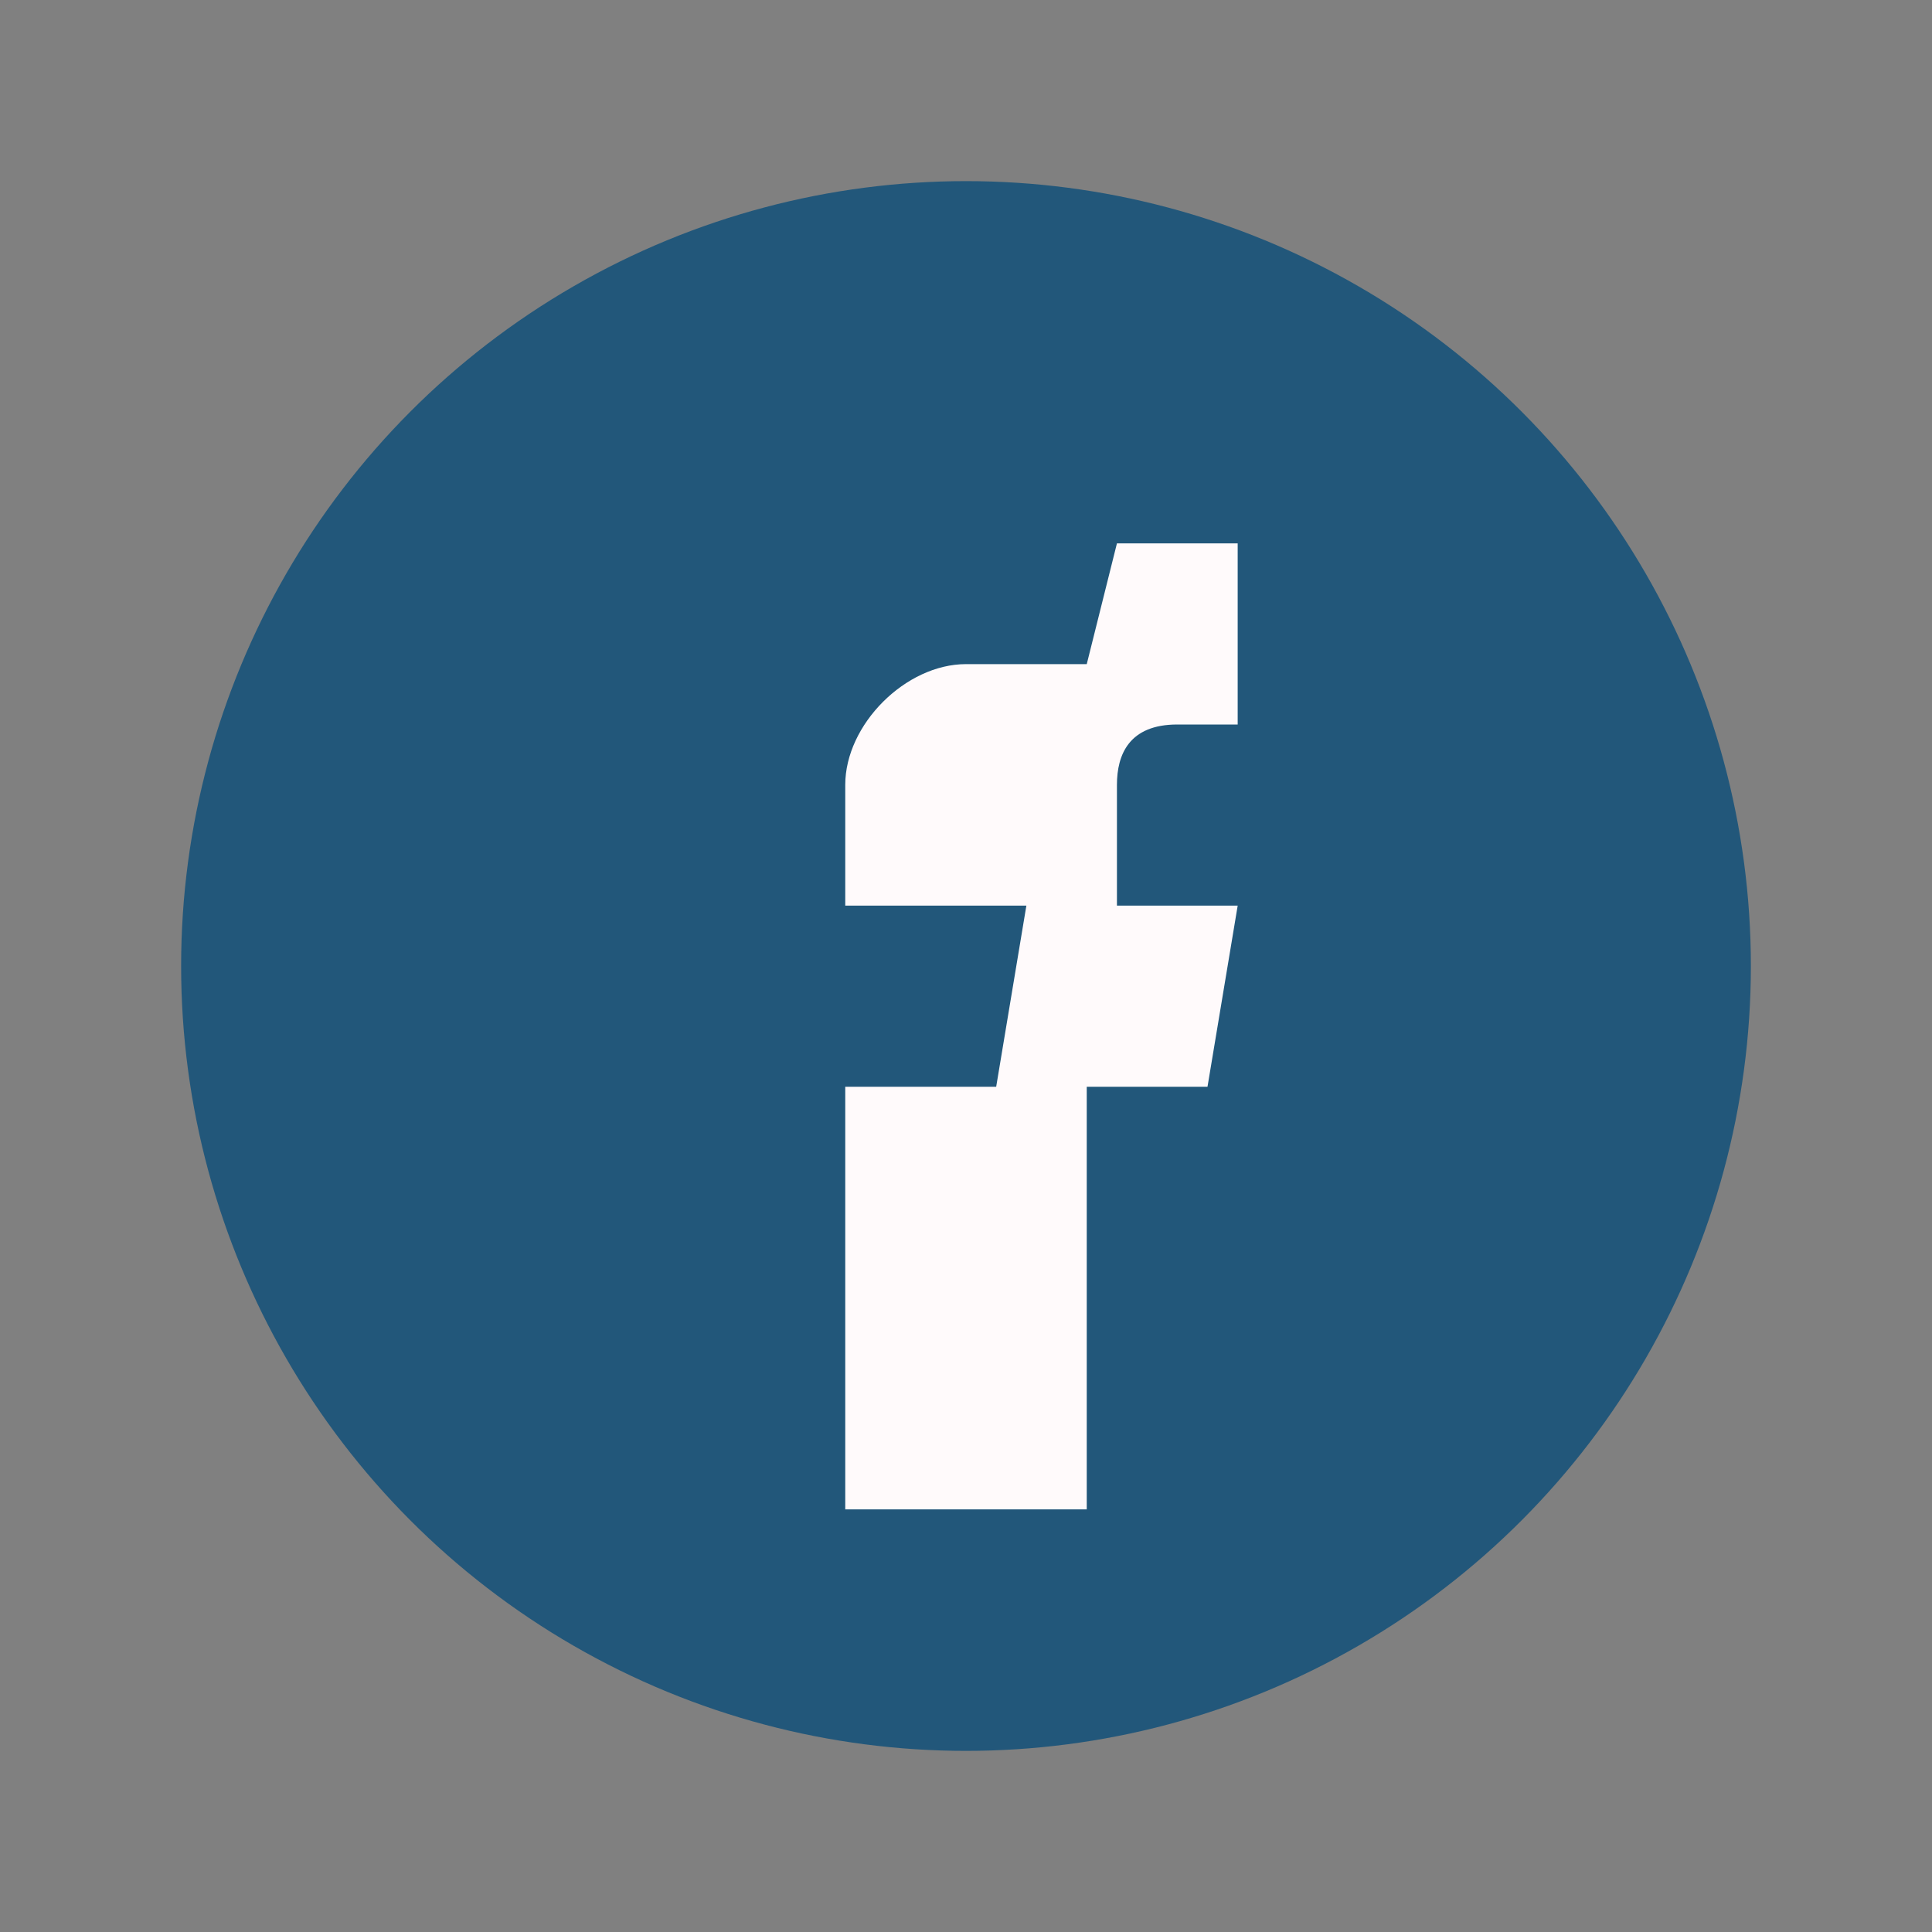
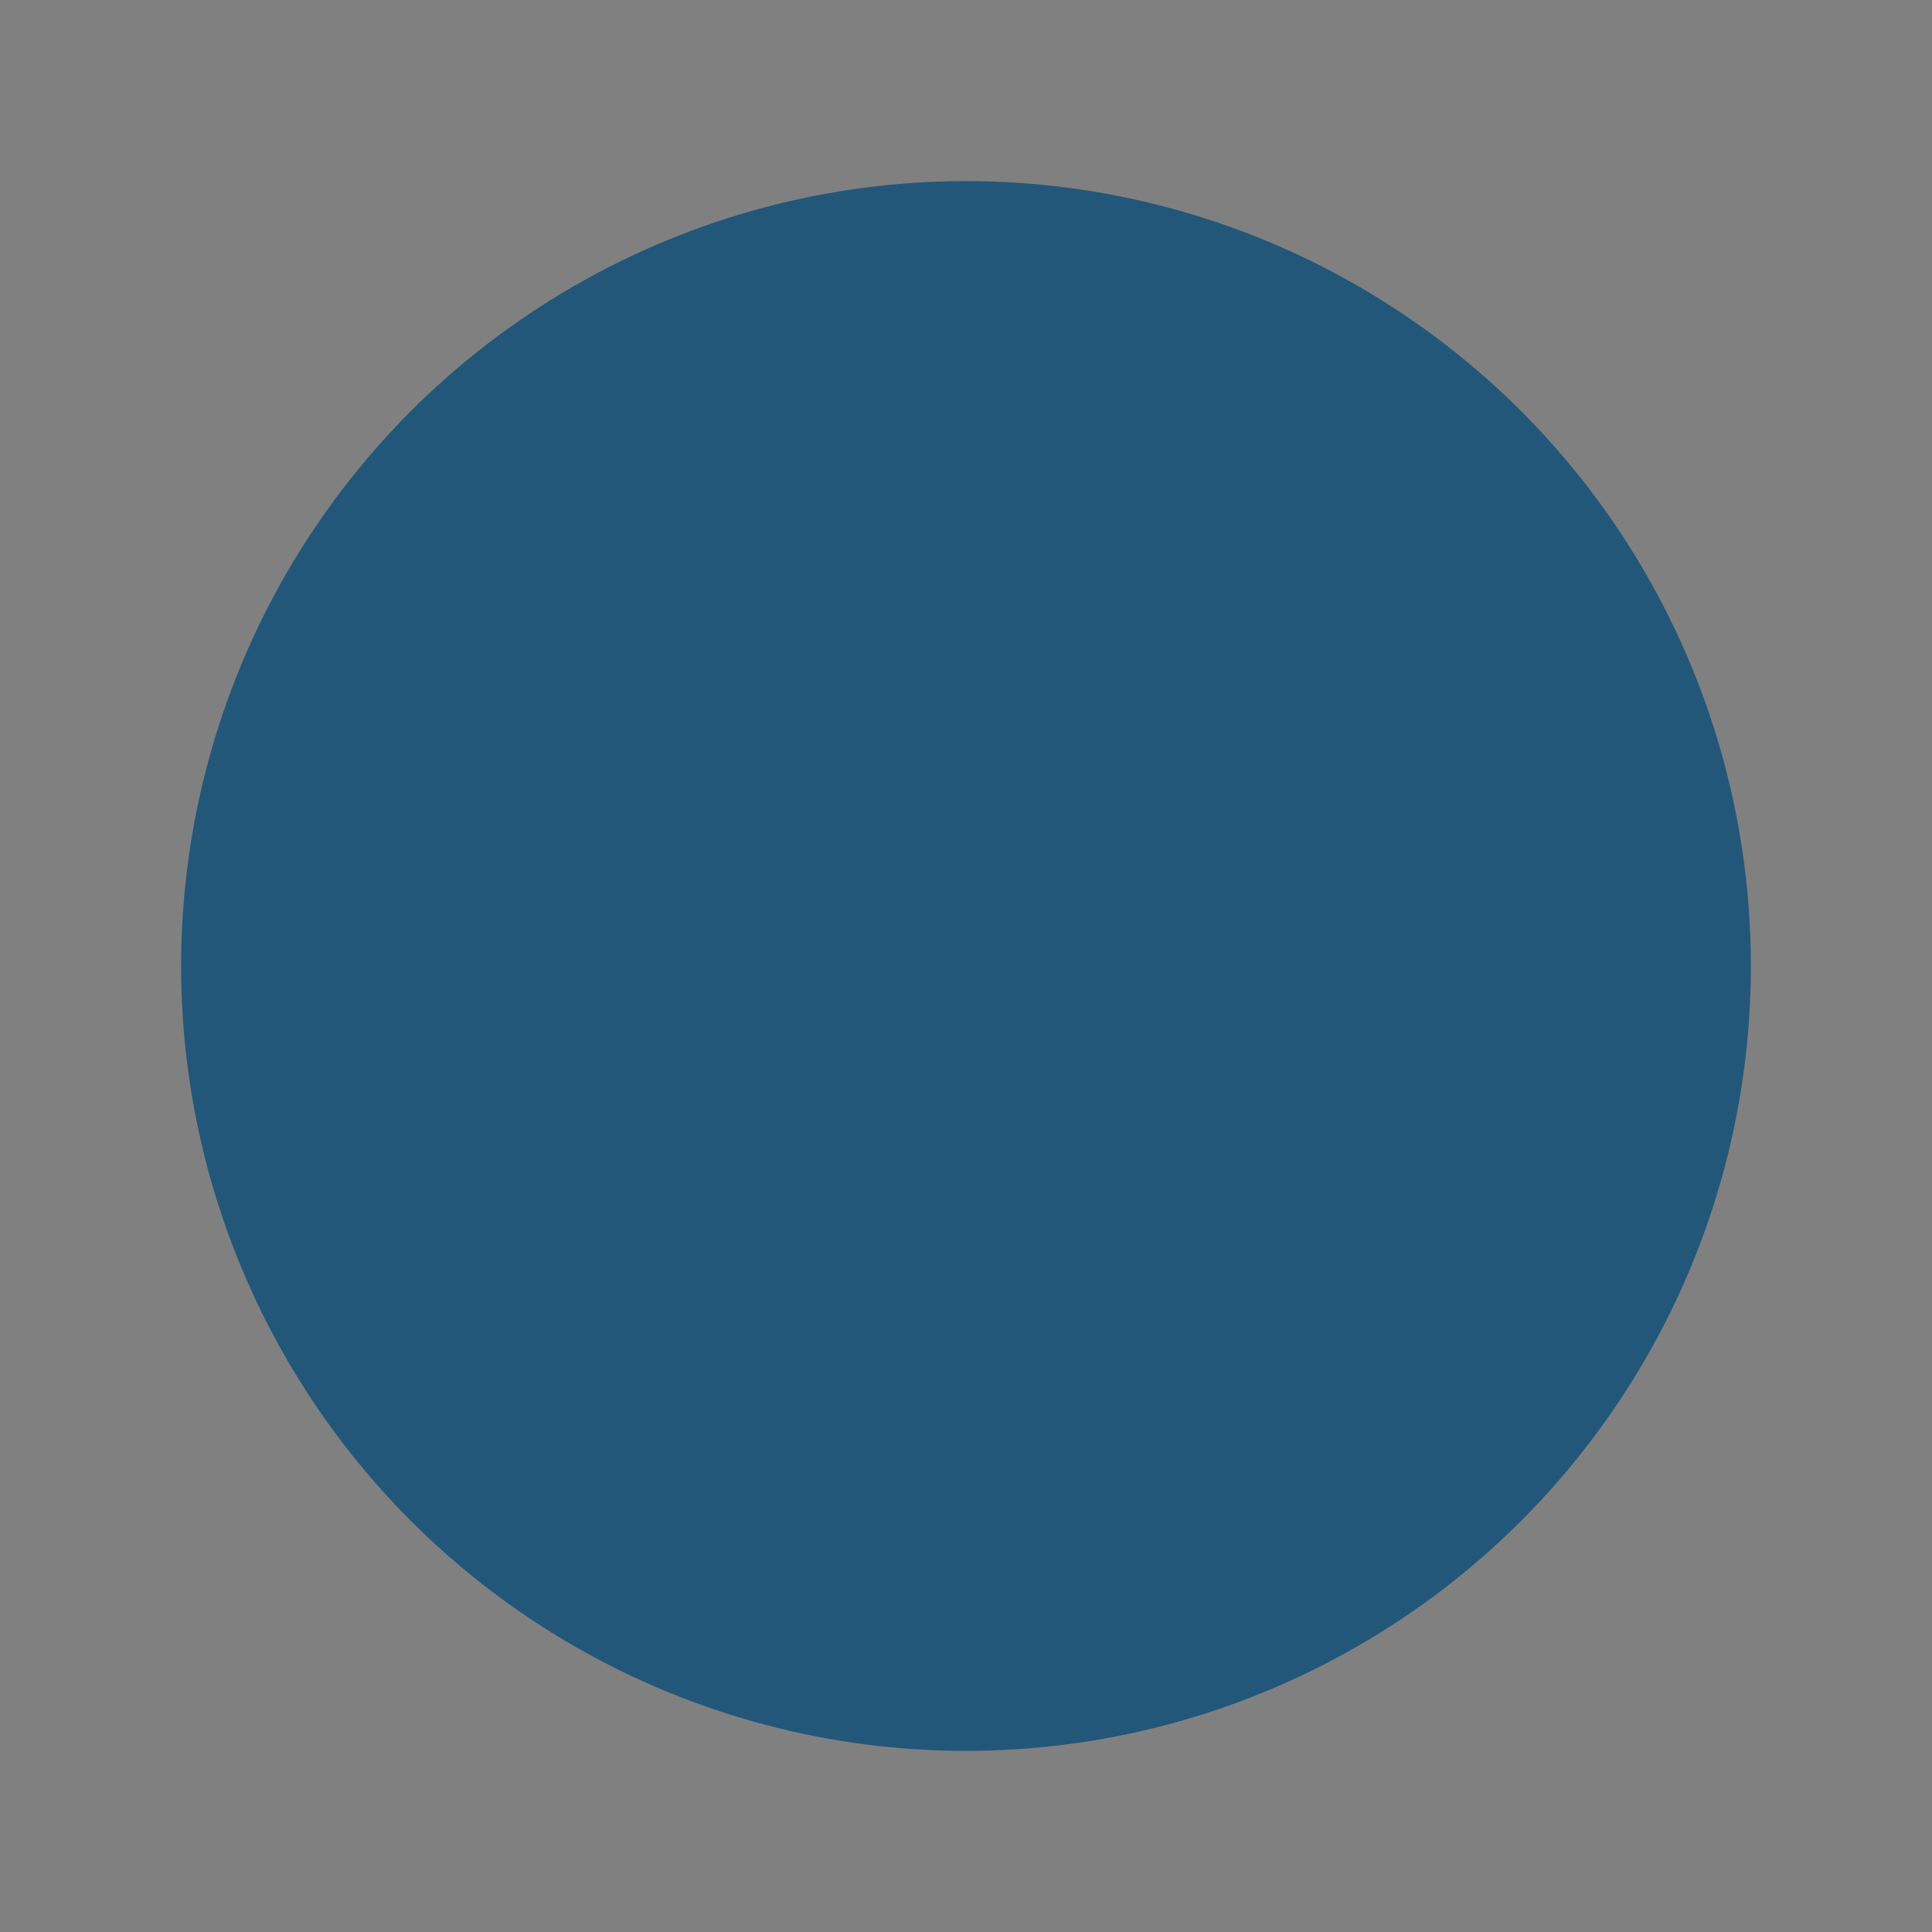
<svg xmlns="http://www.w3.org/2000/svg" viewBox="0 0 32 32" width="32" height="32">
  <rect x="0" y="0" width="32" height="32" fill="#808080" stroke="none" />
  <circle cx="16" cy="16" r="13" fill="#22577A" />
-   <path d="M18 11h-2c-1 0-2 1-2 2v2h3l-.5 3H14v7h4v-7h2l.5-3h-2V13c0-.5.2-1 1-1h1V9h-2z" fill="#FFFAFB" />
</svg>